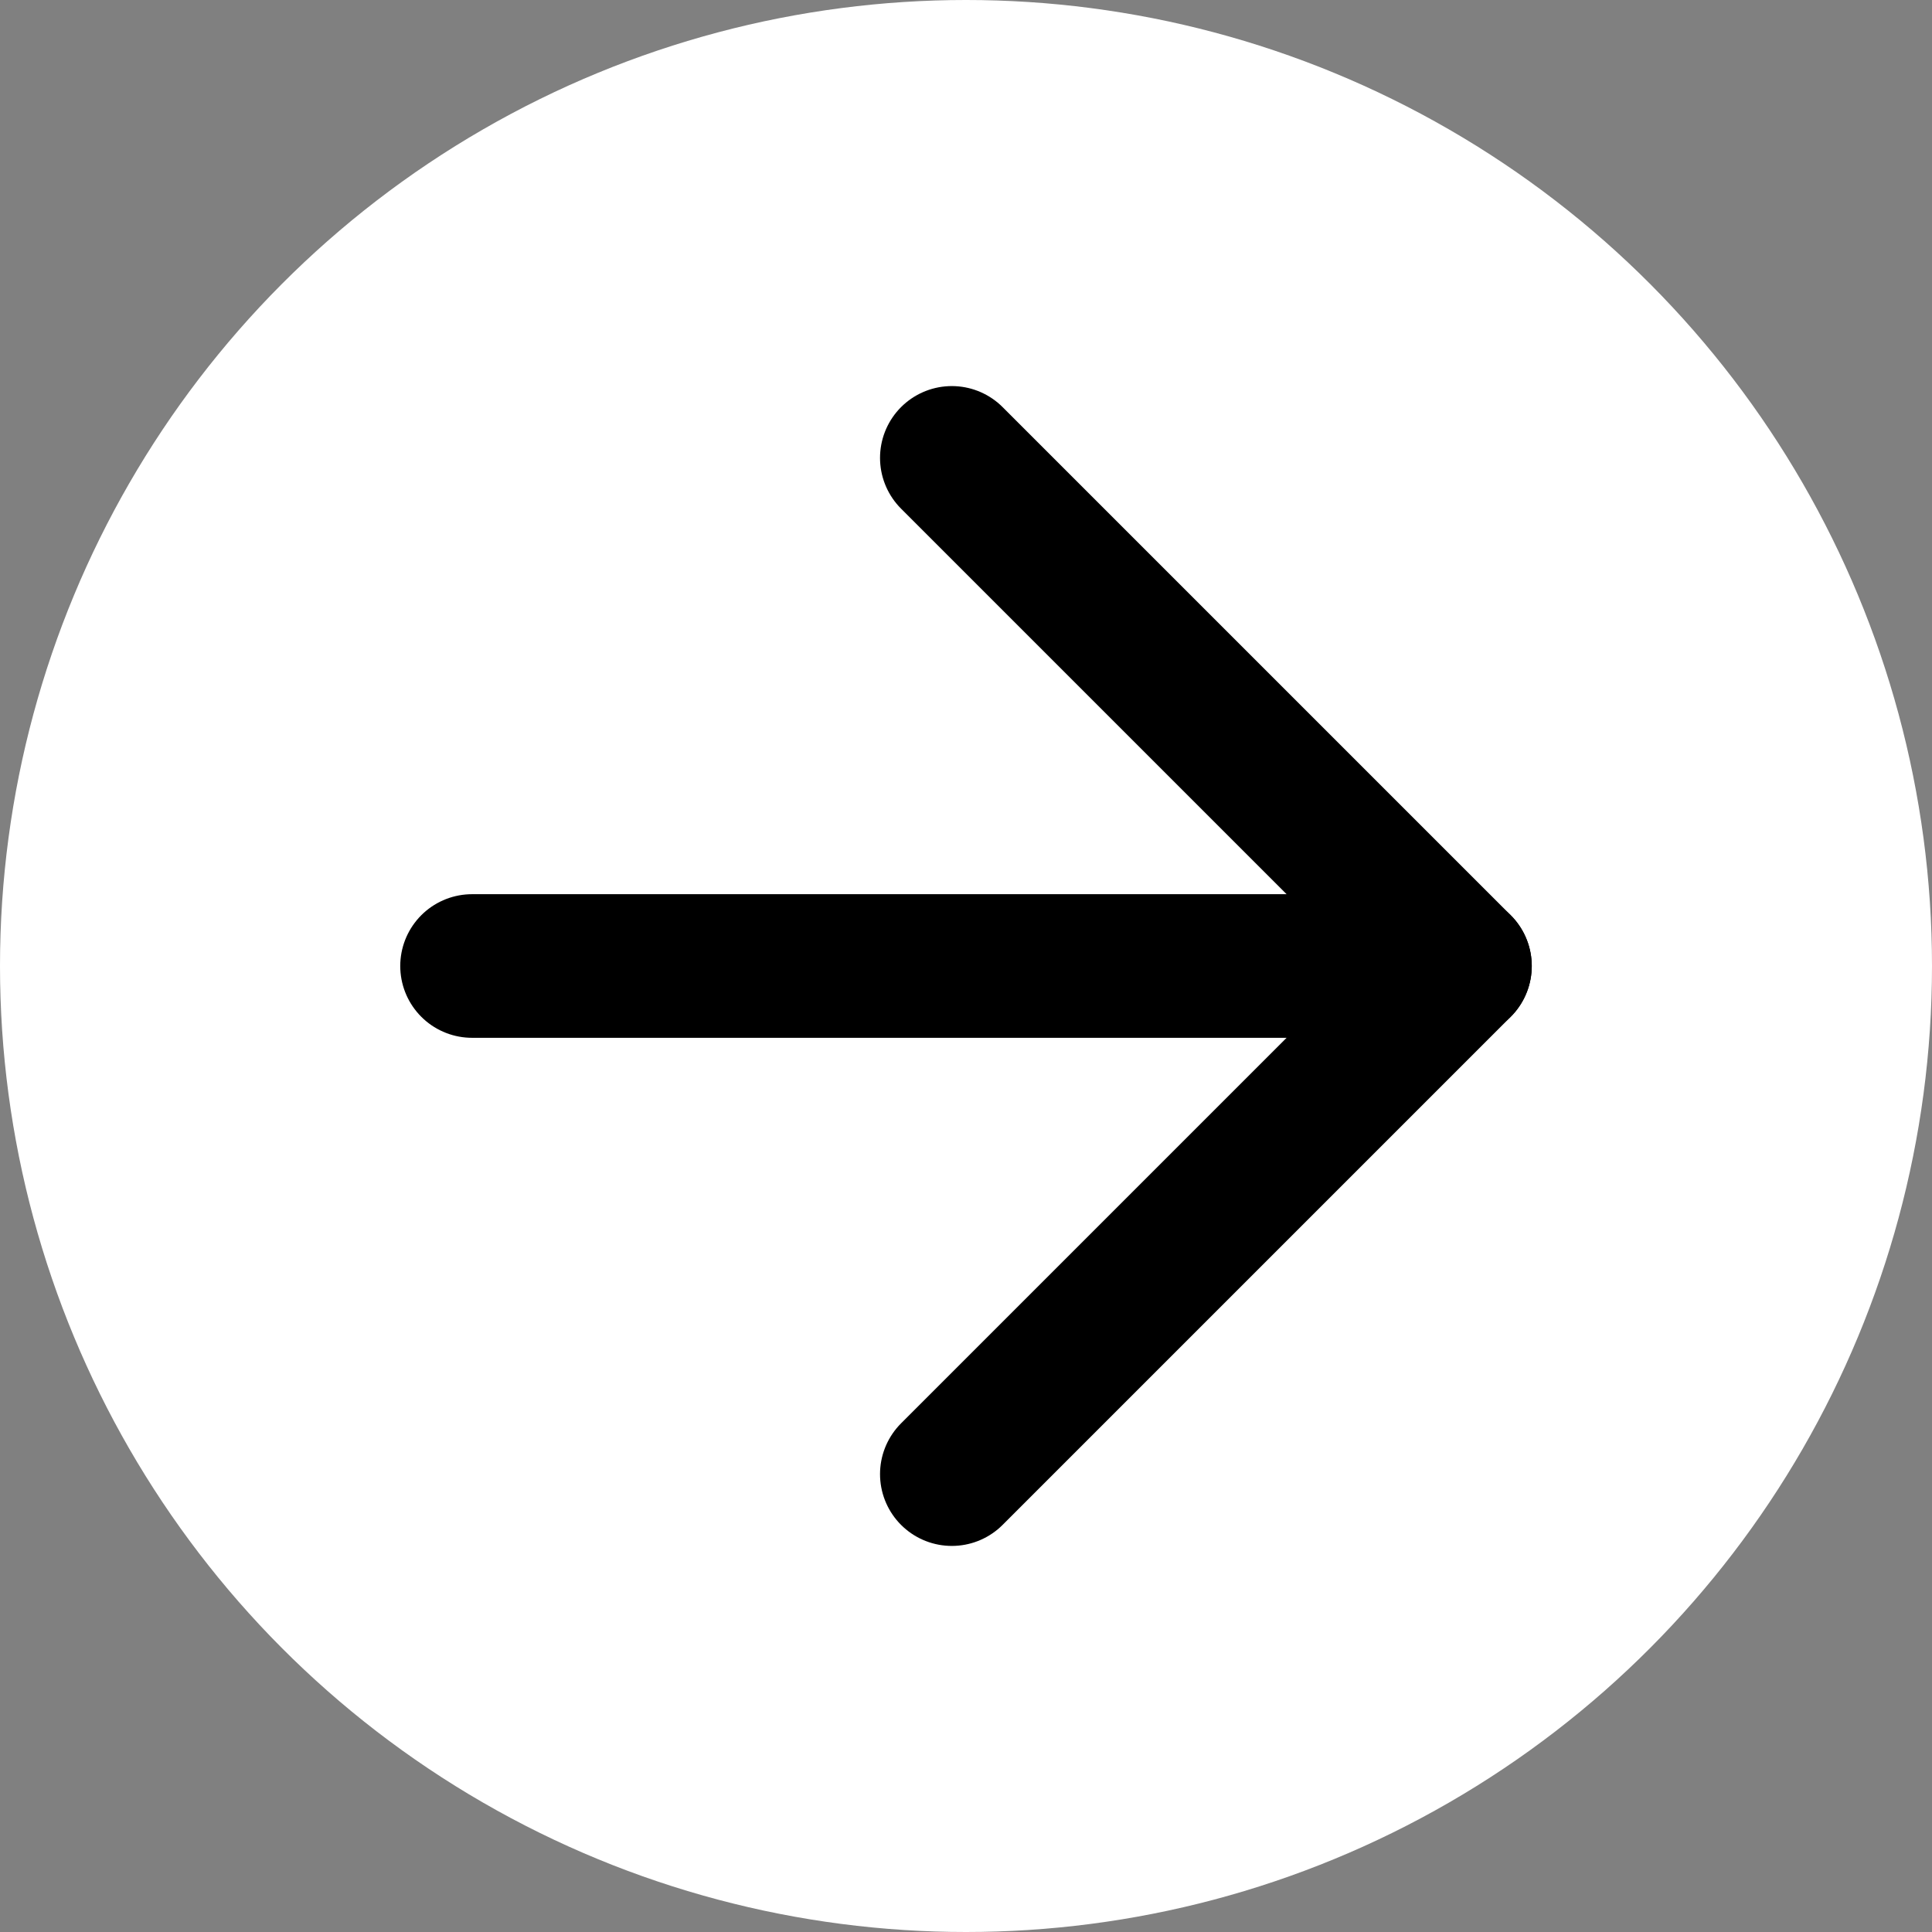
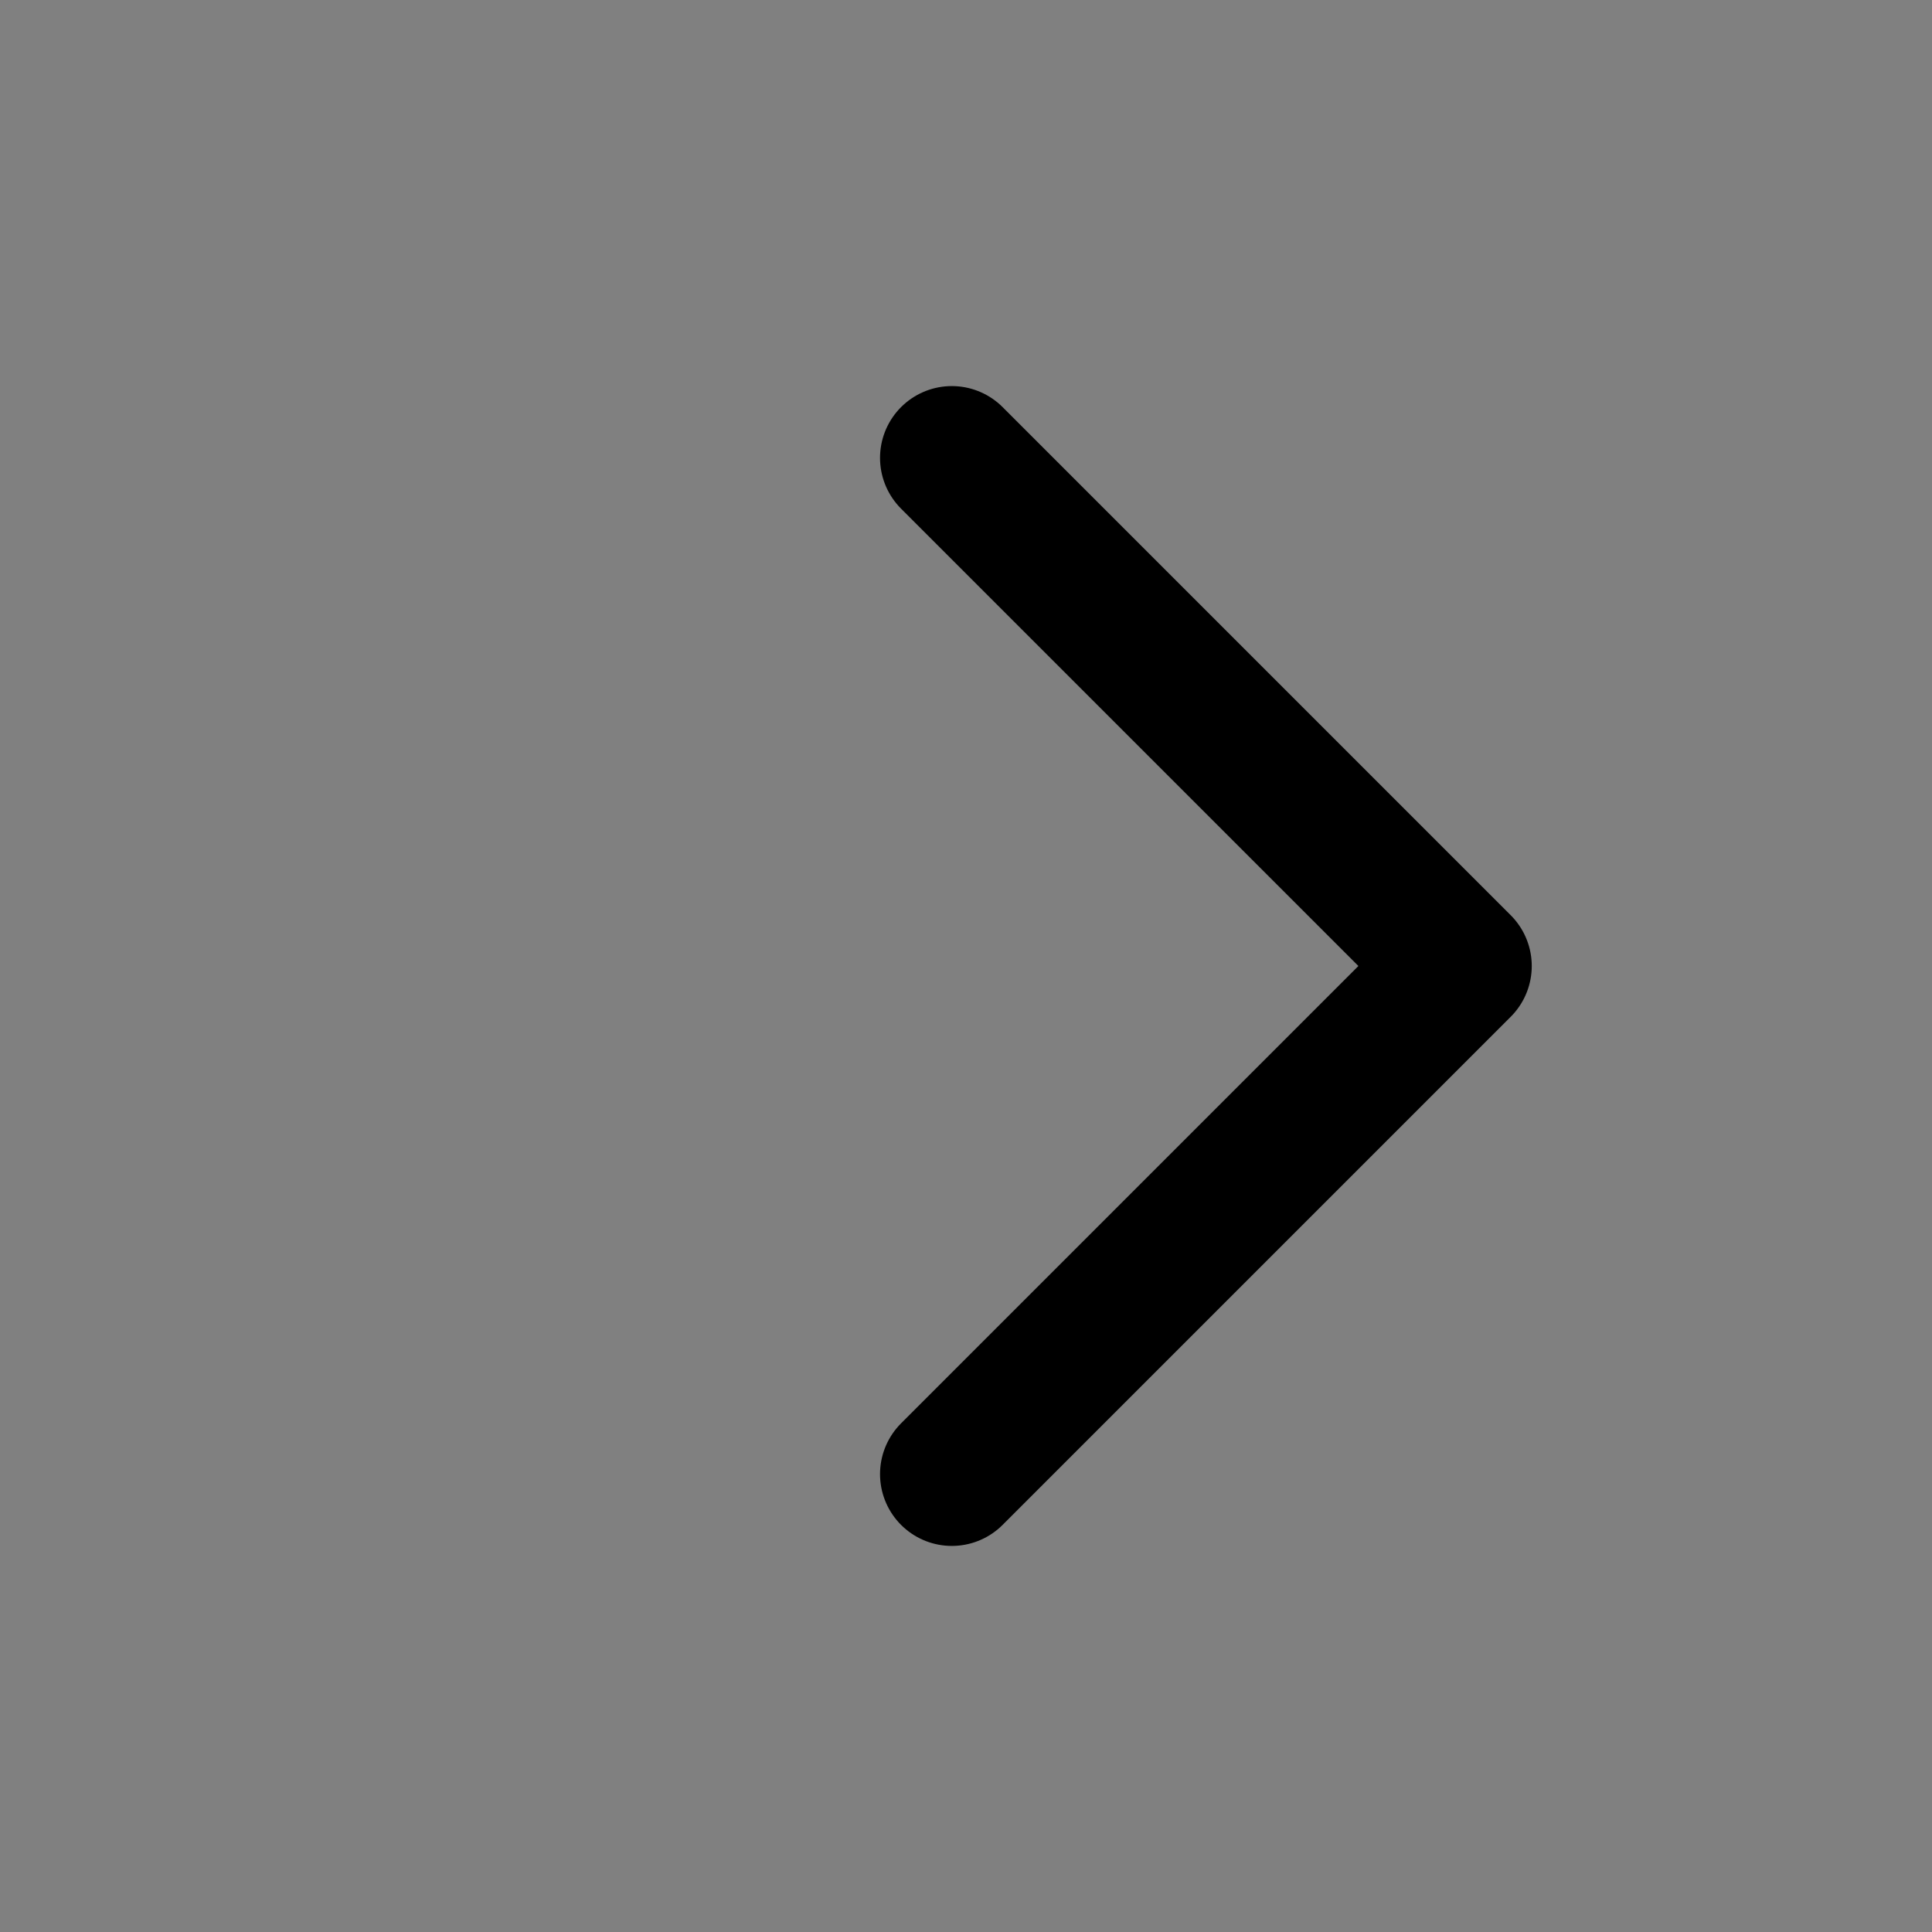
<svg xmlns="http://www.w3.org/2000/svg" id="_レイヤー_2" data-name="レイヤー 2" viewBox="0 0 30 30">
  <rect x="0" y="0" width="30" height="30" fill="#808080" stroke="none" />
  <defs>
    <style>
      .cls-1 {
        fill: none;
        stroke: #000;
        stroke-linecap: round;
        stroke-linejoin: round;
        stroke-width: 2.23px;
      }

      .cls-2 {
        fill: #fff;
      }
    </style>
  </defs>
  <g id="_デザイン" data-name="デザイン">
    <g>
-       <circle class="cls-2" cx="15" cy="15" r="15" />
      <g>
-         <line class="cls-1" x1="7.33" y1="15" x2="22.67" y2="15" />
        <polyline class="cls-1" points="14.78 7.11 22.67 15 14.78 22.89" />
      </g>
    </g>
  </g>
</svg>